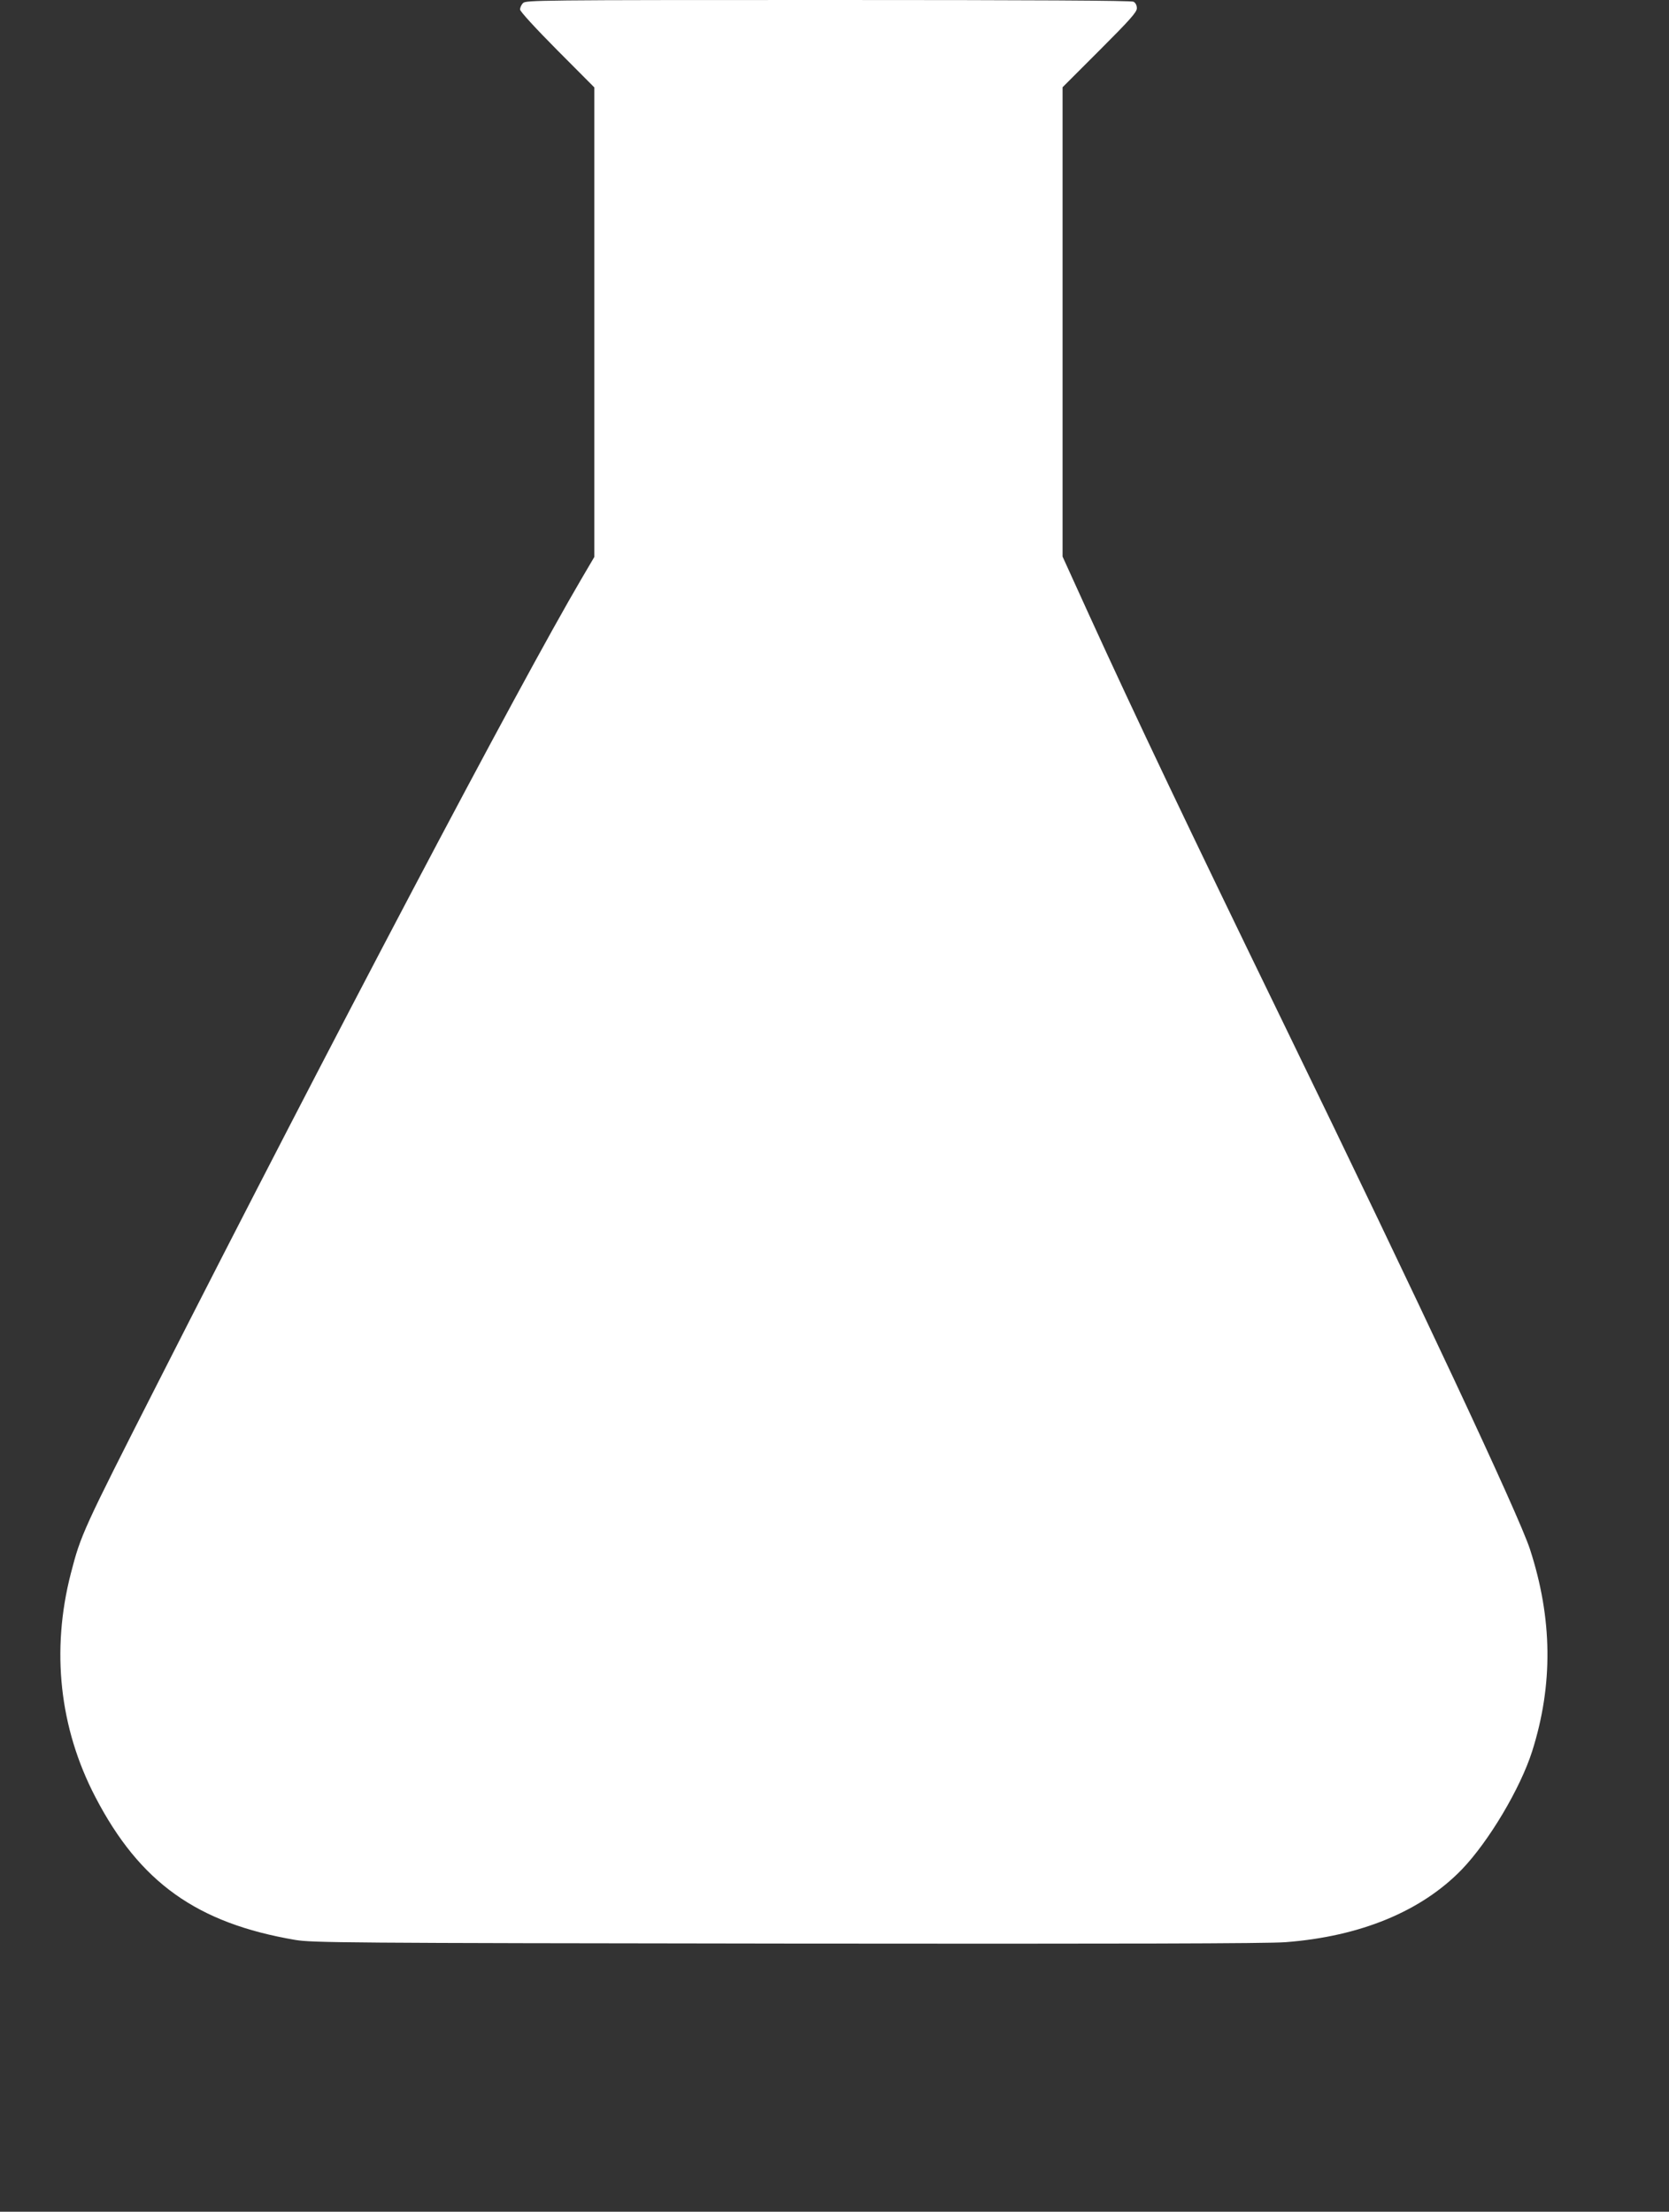
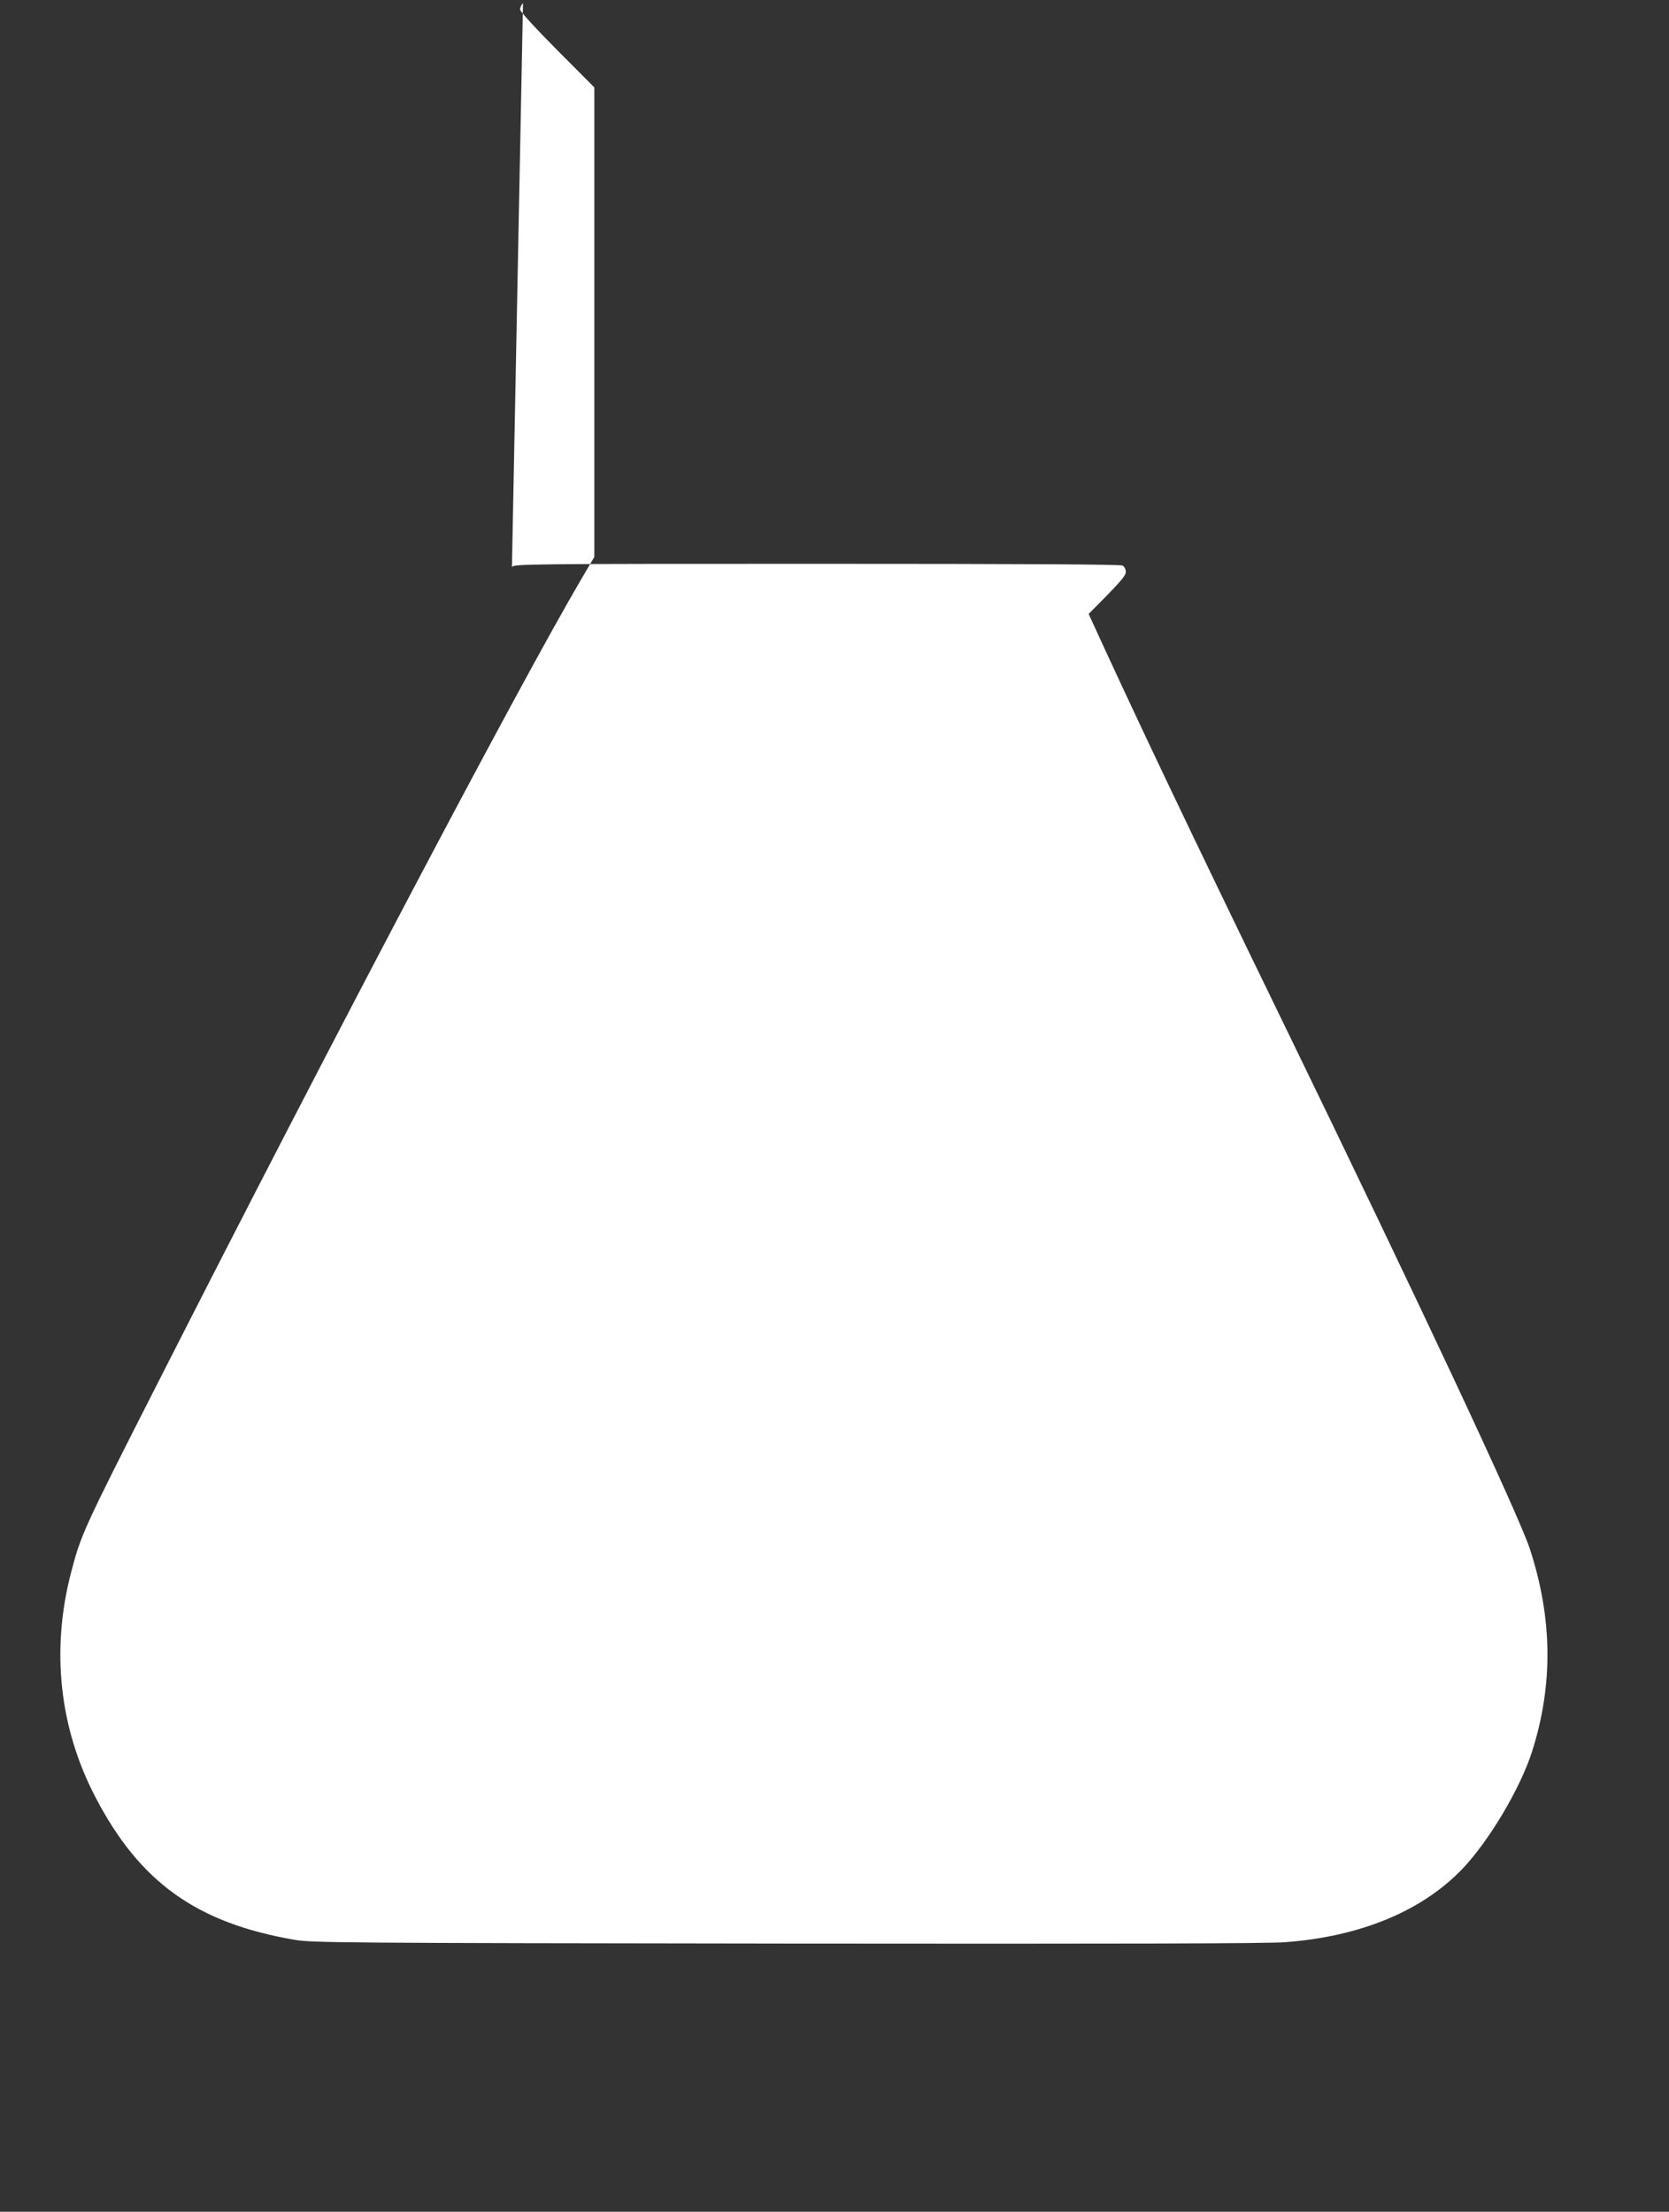
<svg xmlns="http://www.w3.org/2000/svg" version="1.0" width="966pt" height="1280pt" viewBox="0 0 966 1280" preserveAspectRatio="xMidYMid meet">
  <rect x="0" y="0" width="966" height="1280" fill="#333333" stroke="none" />
  <g transform="translate(0,1280) scale(0.1,-0.1)" fill="#ffffff" stroke="none">
-     <path d="M3027 12782 c-10 -10 -17 -27 -17 -37 0 -11 89 -108 215 -235 l215 -216 0 -1358 0 -1359 -74 -126 c-361 -614 -1450 -2681 -2451 -4651 -438 -861 -447 -882 -505 -1106 -115 -446 -66 -895 142 -1294 257 -494 587 -730 1158 -827 99 -16 269 -18 2845 -21 1941 -2 2782 0 2885 8 434 33 787 179 1021 421 156 162 339 470 407 684 122 385 118 768 -13 1170 -65 199 -642 1430 -1420 3030 -564 1160 -861 1784 -1134 2382 l-151 332 0 1358 0 1358 215 215 c175 175 215 220 215 242 0 17 -7 31 -19 38 -13 7 -582 10 -1769 10 -1682 0 -1750 -1 -1765 -18z" />
+     <path d="M3027 12782 c-10 -10 -17 -27 -17 -37 0 -11 89 -108 215 -235 l215 -216 0 -1358 0 -1359 -74 -126 c-361 -614 -1450 -2681 -2451 -4651 -438 -861 -447 -882 -505 -1106 -115 -446 -66 -895 142 -1294 257 -494 587 -730 1158 -827 99 -16 269 -18 2845 -21 1941 -2 2782 0 2885 8 434 33 787 179 1021 421 156 162 339 470 407 684 122 385 118 768 -13 1170 -65 199 -642 1430 -1420 3030 -564 1160 -861 1784 -1134 2382 c175 175 215 220 215 242 0 17 -7 31 -19 38 -13 7 -582 10 -1769 10 -1682 0 -1750 -1 -1765 -18z" />
  </g>
</svg>